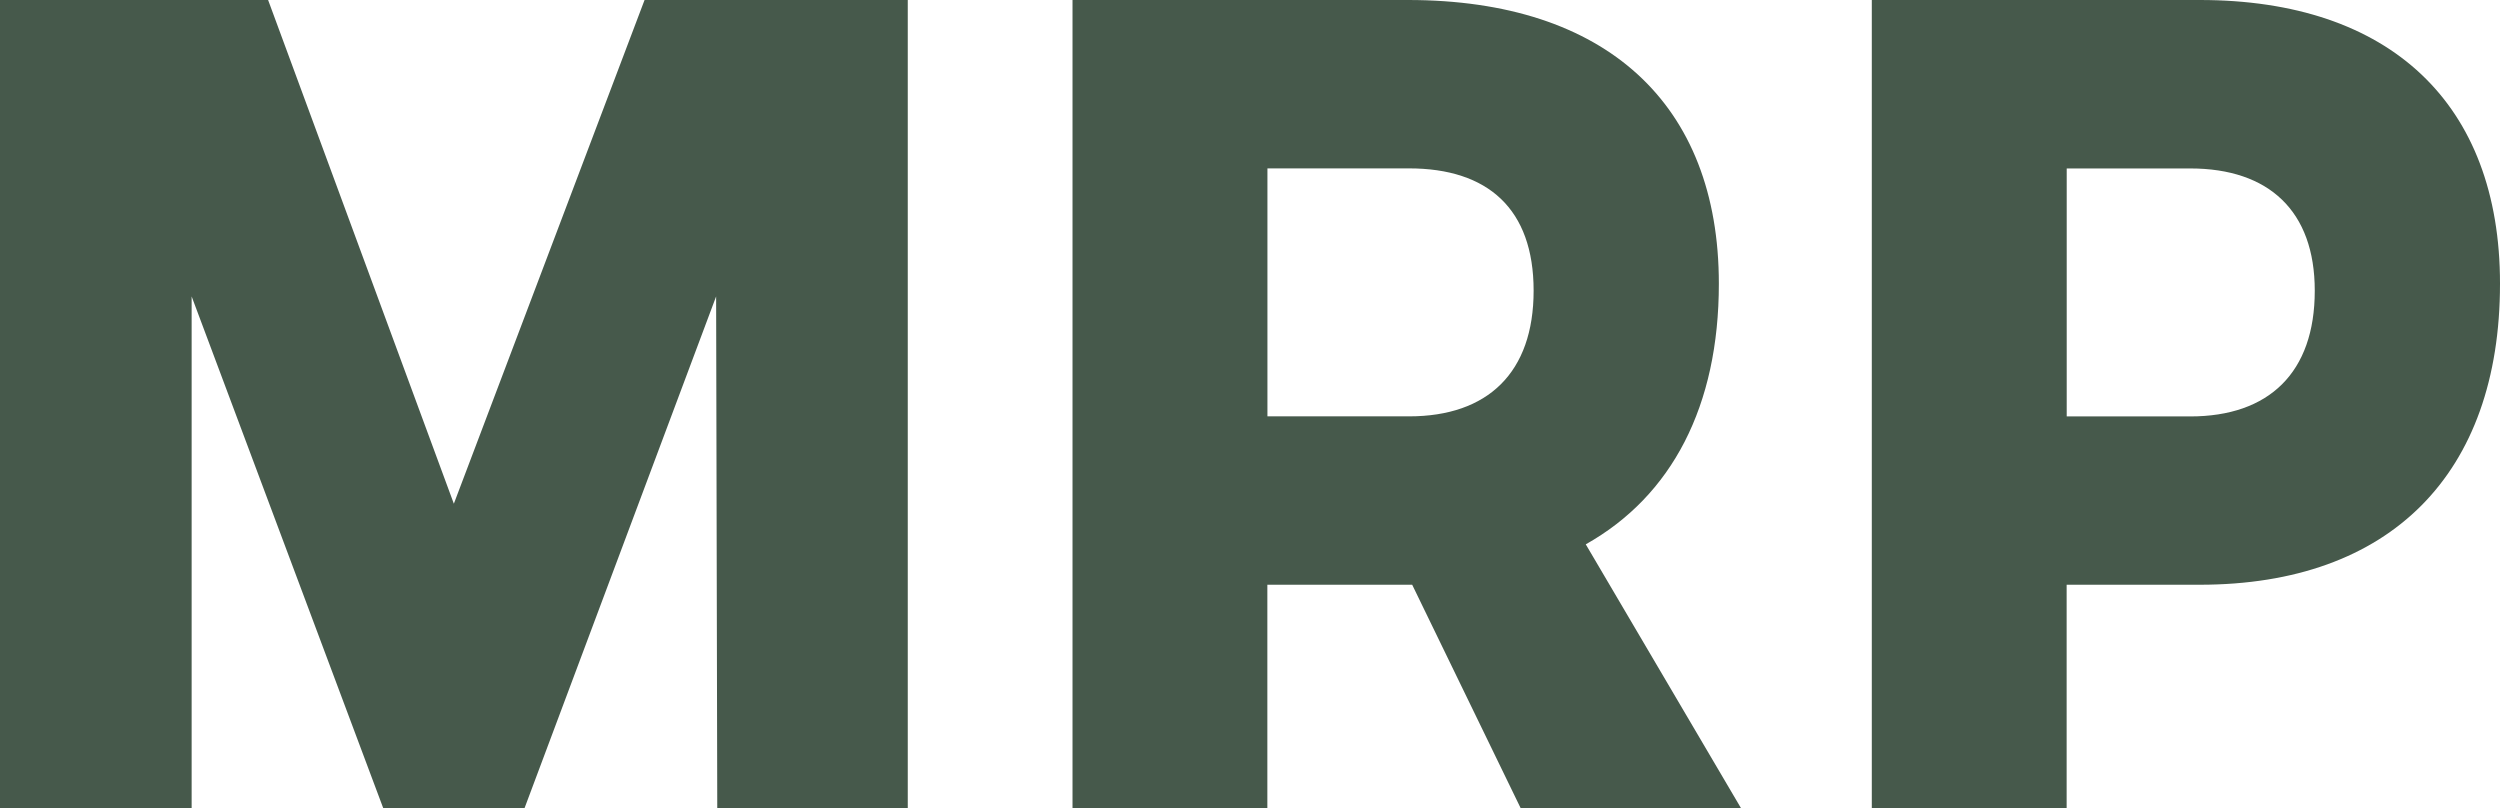
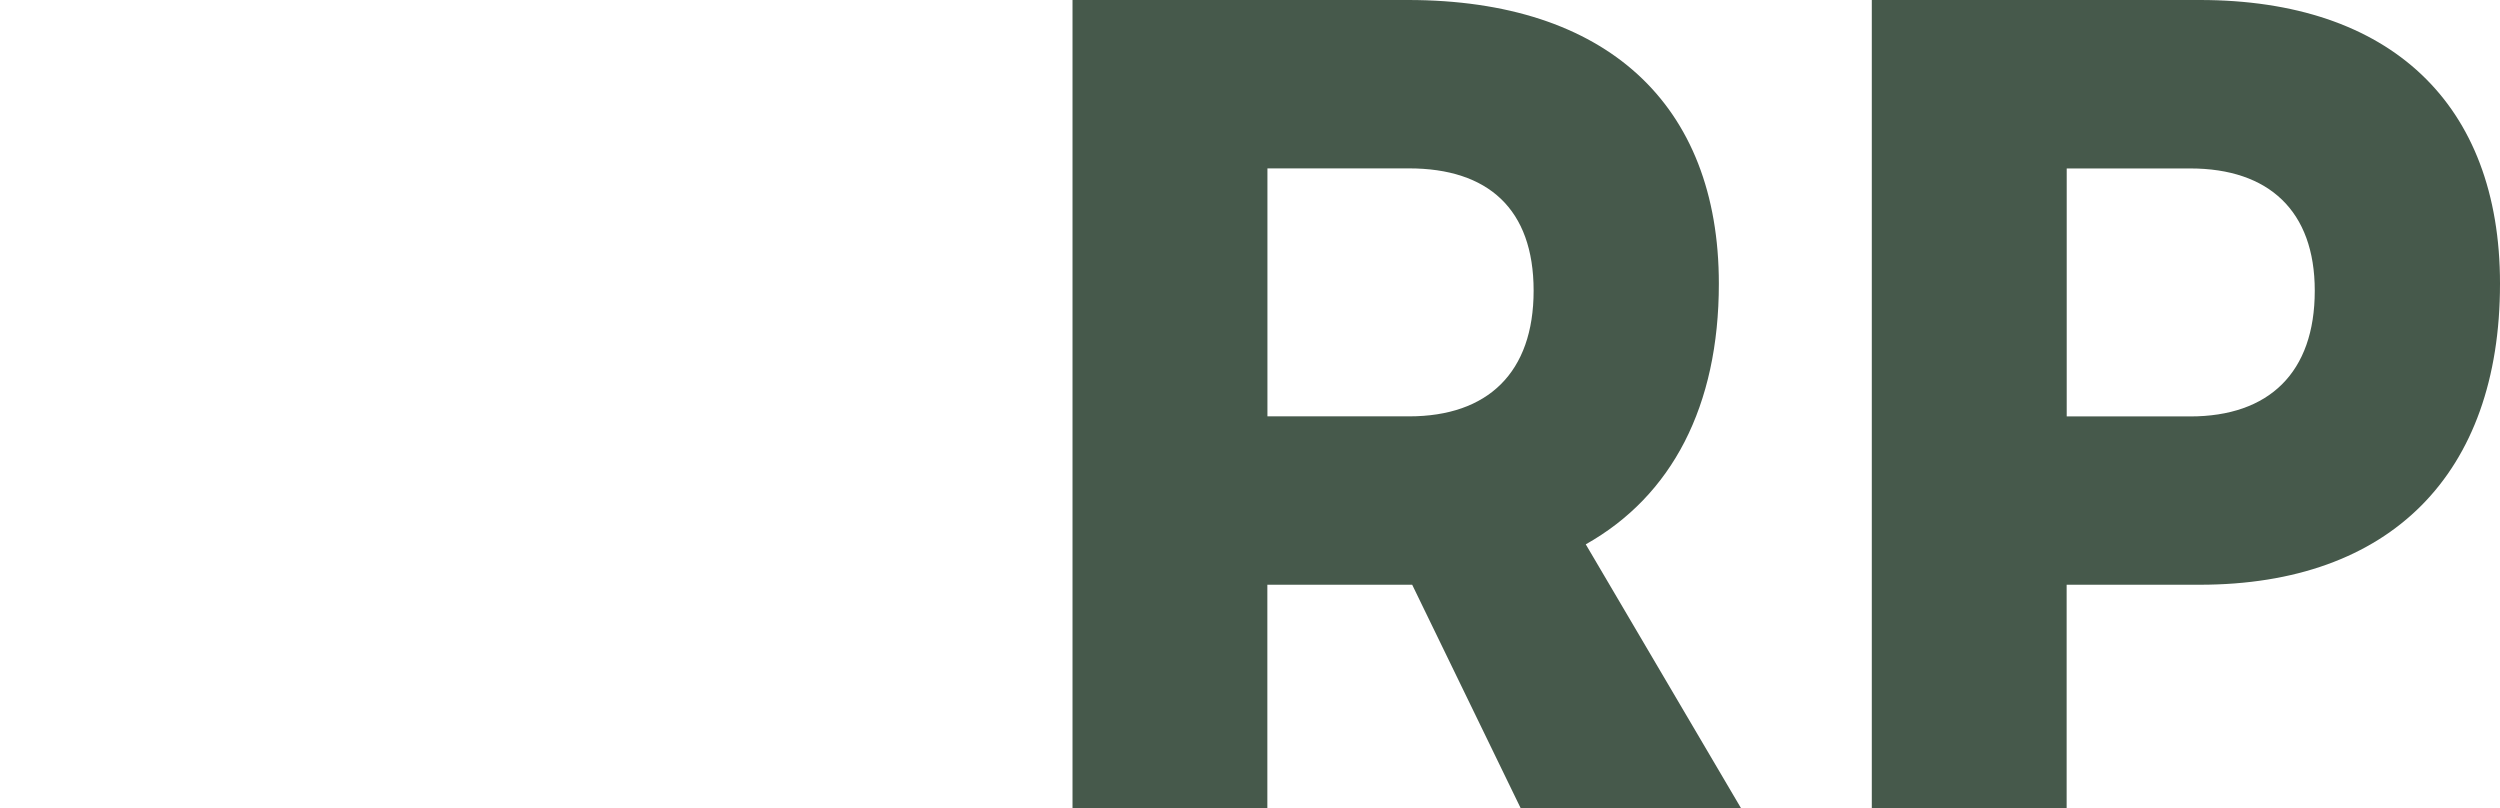
<svg xmlns="http://www.w3.org/2000/svg" id="Logo_s" data-name="Logo&amp;apos;s" viewBox="0 0 351.44 113.65">
  <defs>
    <style>
      .cls-1 {
        fill: #46594b;
      }
    </style>
  </defs>
-   <polygon class="cls-1" points="90.61 0 63.8 70.81 37.69 0 0 0 0 113.65 26.94 113.65 26.94 41.67 53.89 113.65 73.72 113.65 100.67 41.67 100.83 113.65 127.61 113.65 127.61 0 90.61 0" />
  <path class="cls-1" d="M178.17,58.53h19.91c11.08,0,17.51-6.16,17.51-17.67s-6.44-17.19-17.51-17.19h-19.91v34.86ZM213.79,113.65l-15.27-31.45h-20.36v31.45h-27.39V0h47.15c27.84,0,43.71,14.59,43.71,39.88,0,17.19-6.59,29.83-18.71,36.64l21.85,37.13h-30.98Z" />
  <path class="cls-1" d="M325.4,40.86c0-11.19-6.44-17.18-17.51-17.18h-17.36v34.86h17.36c11.08,0,17.51-6.16,17.51-17.67M351.44,39.88c0,26.75-15.42,42.32-42.21,42.32h-18.71v31.45h-27.39V0h46.1c26.79,0,42.21,14.59,42.21,39.88" />
</svg>